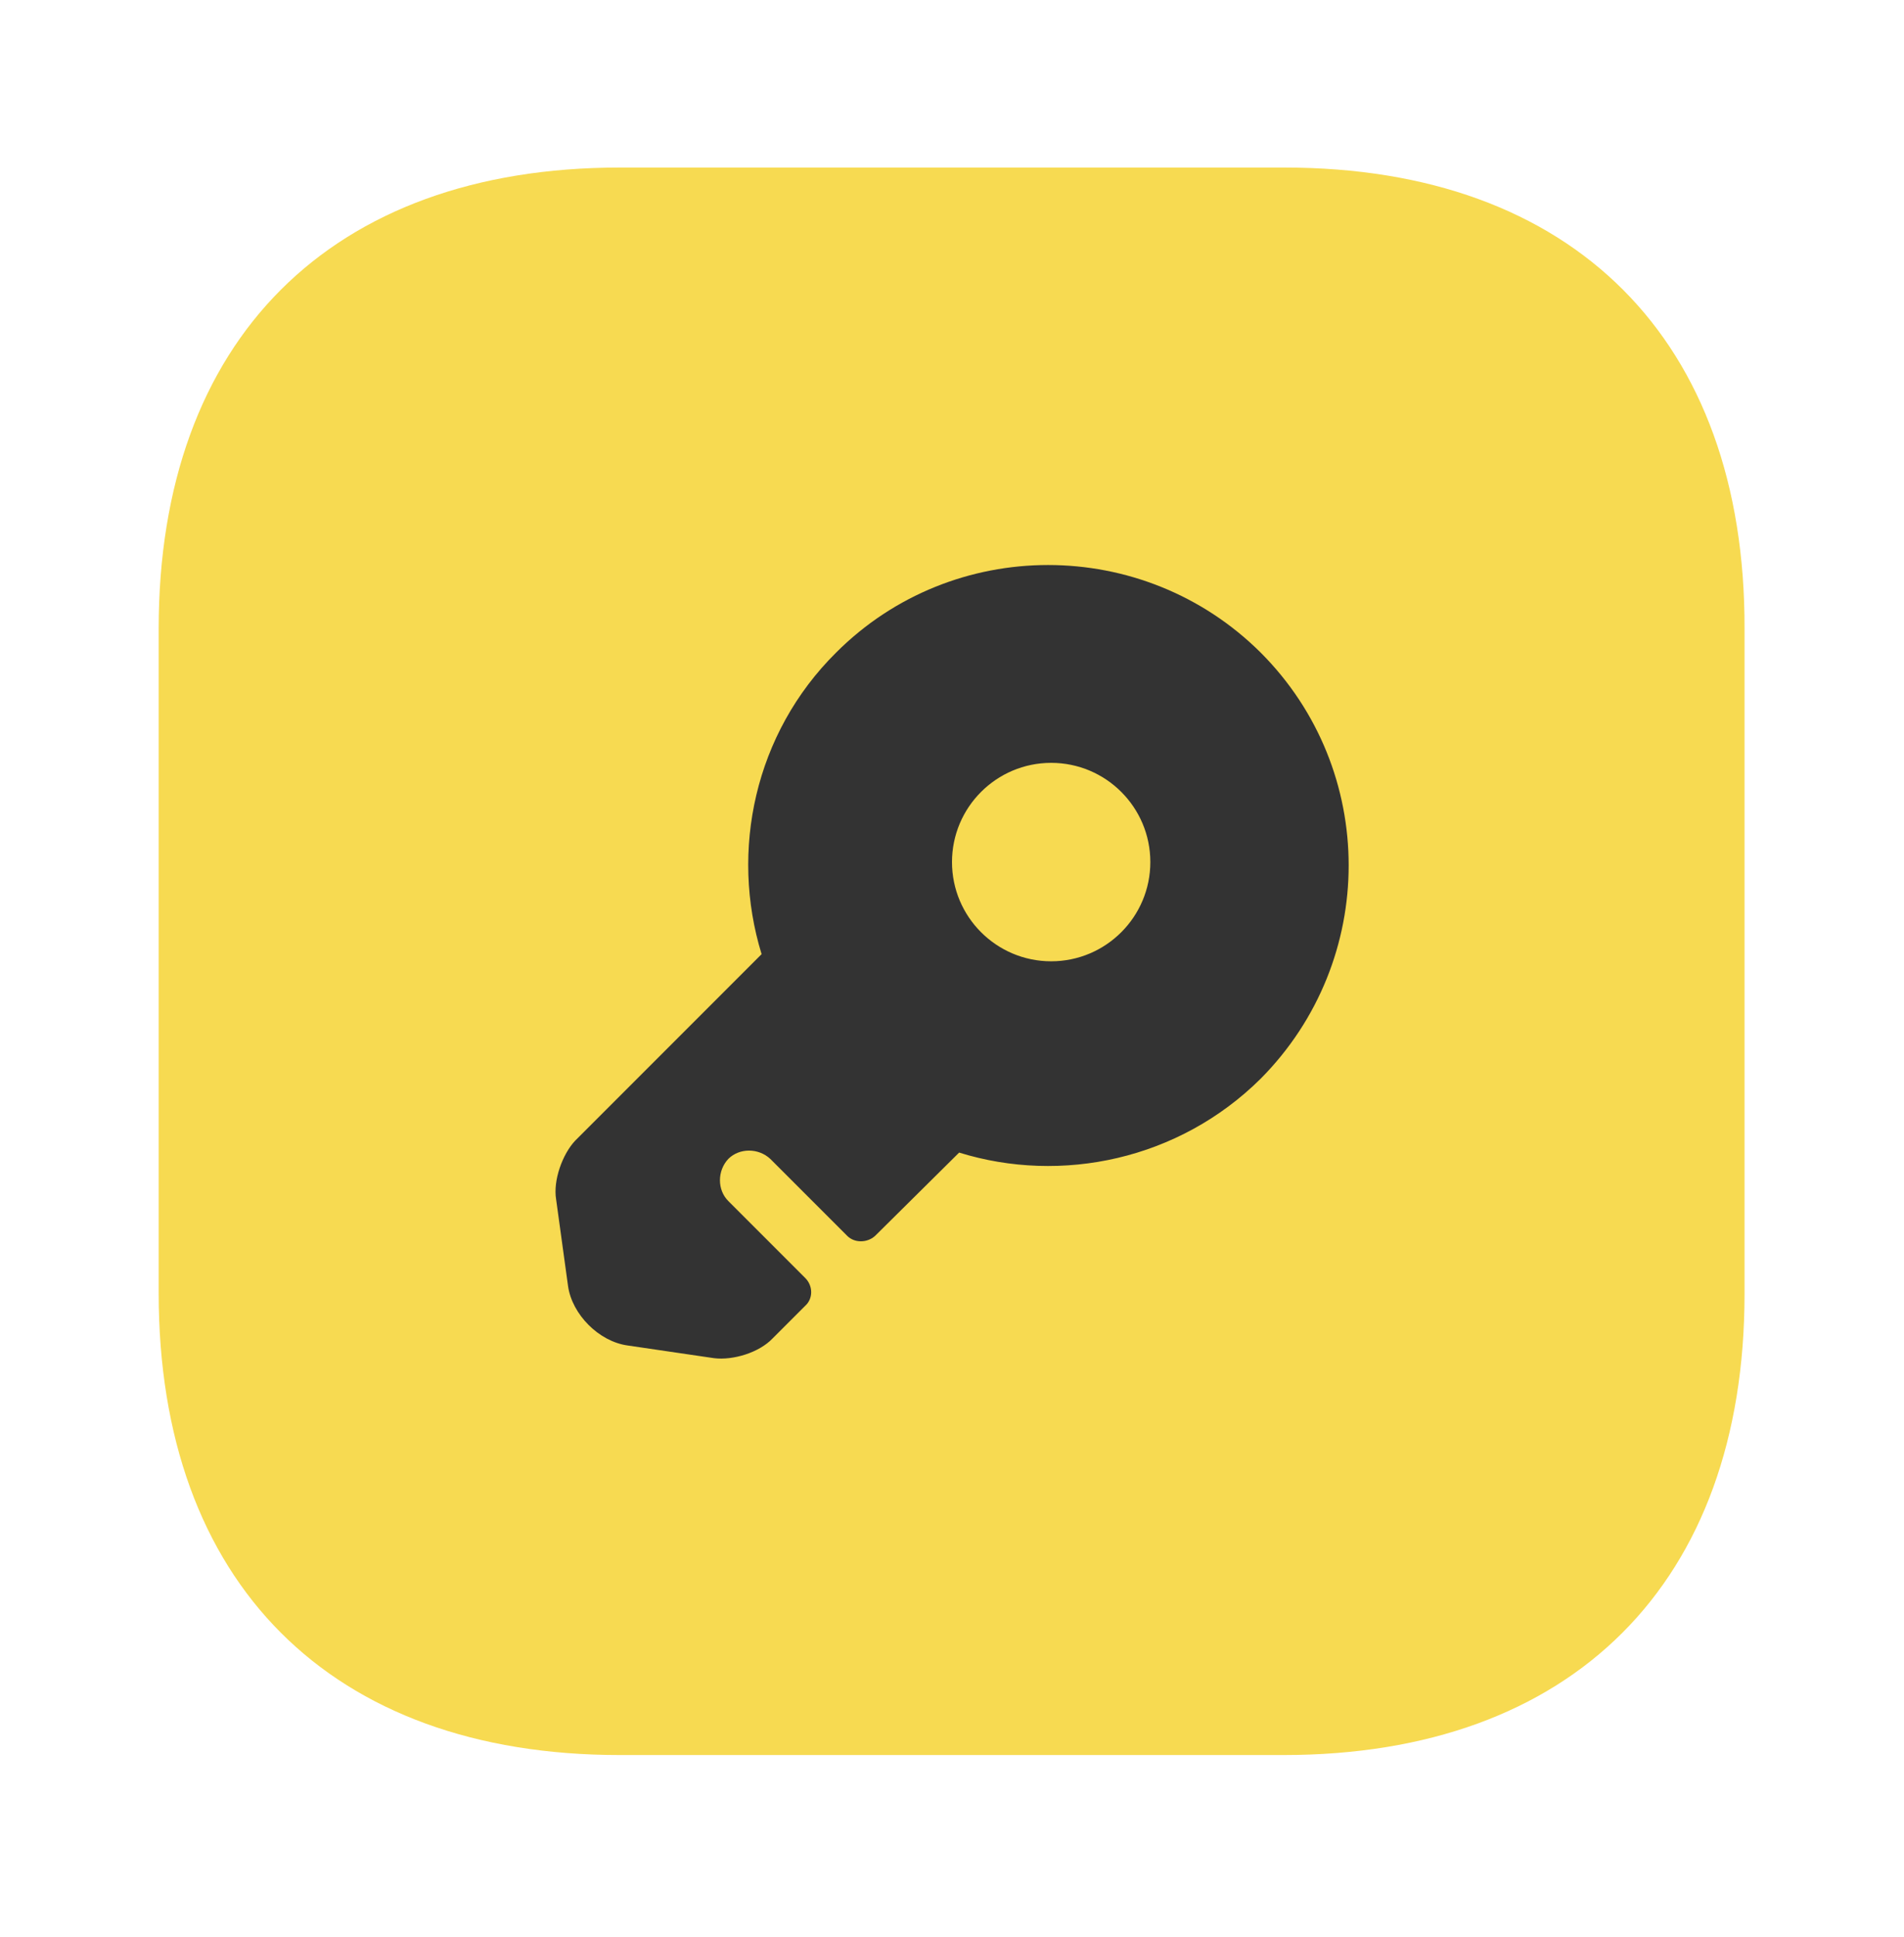
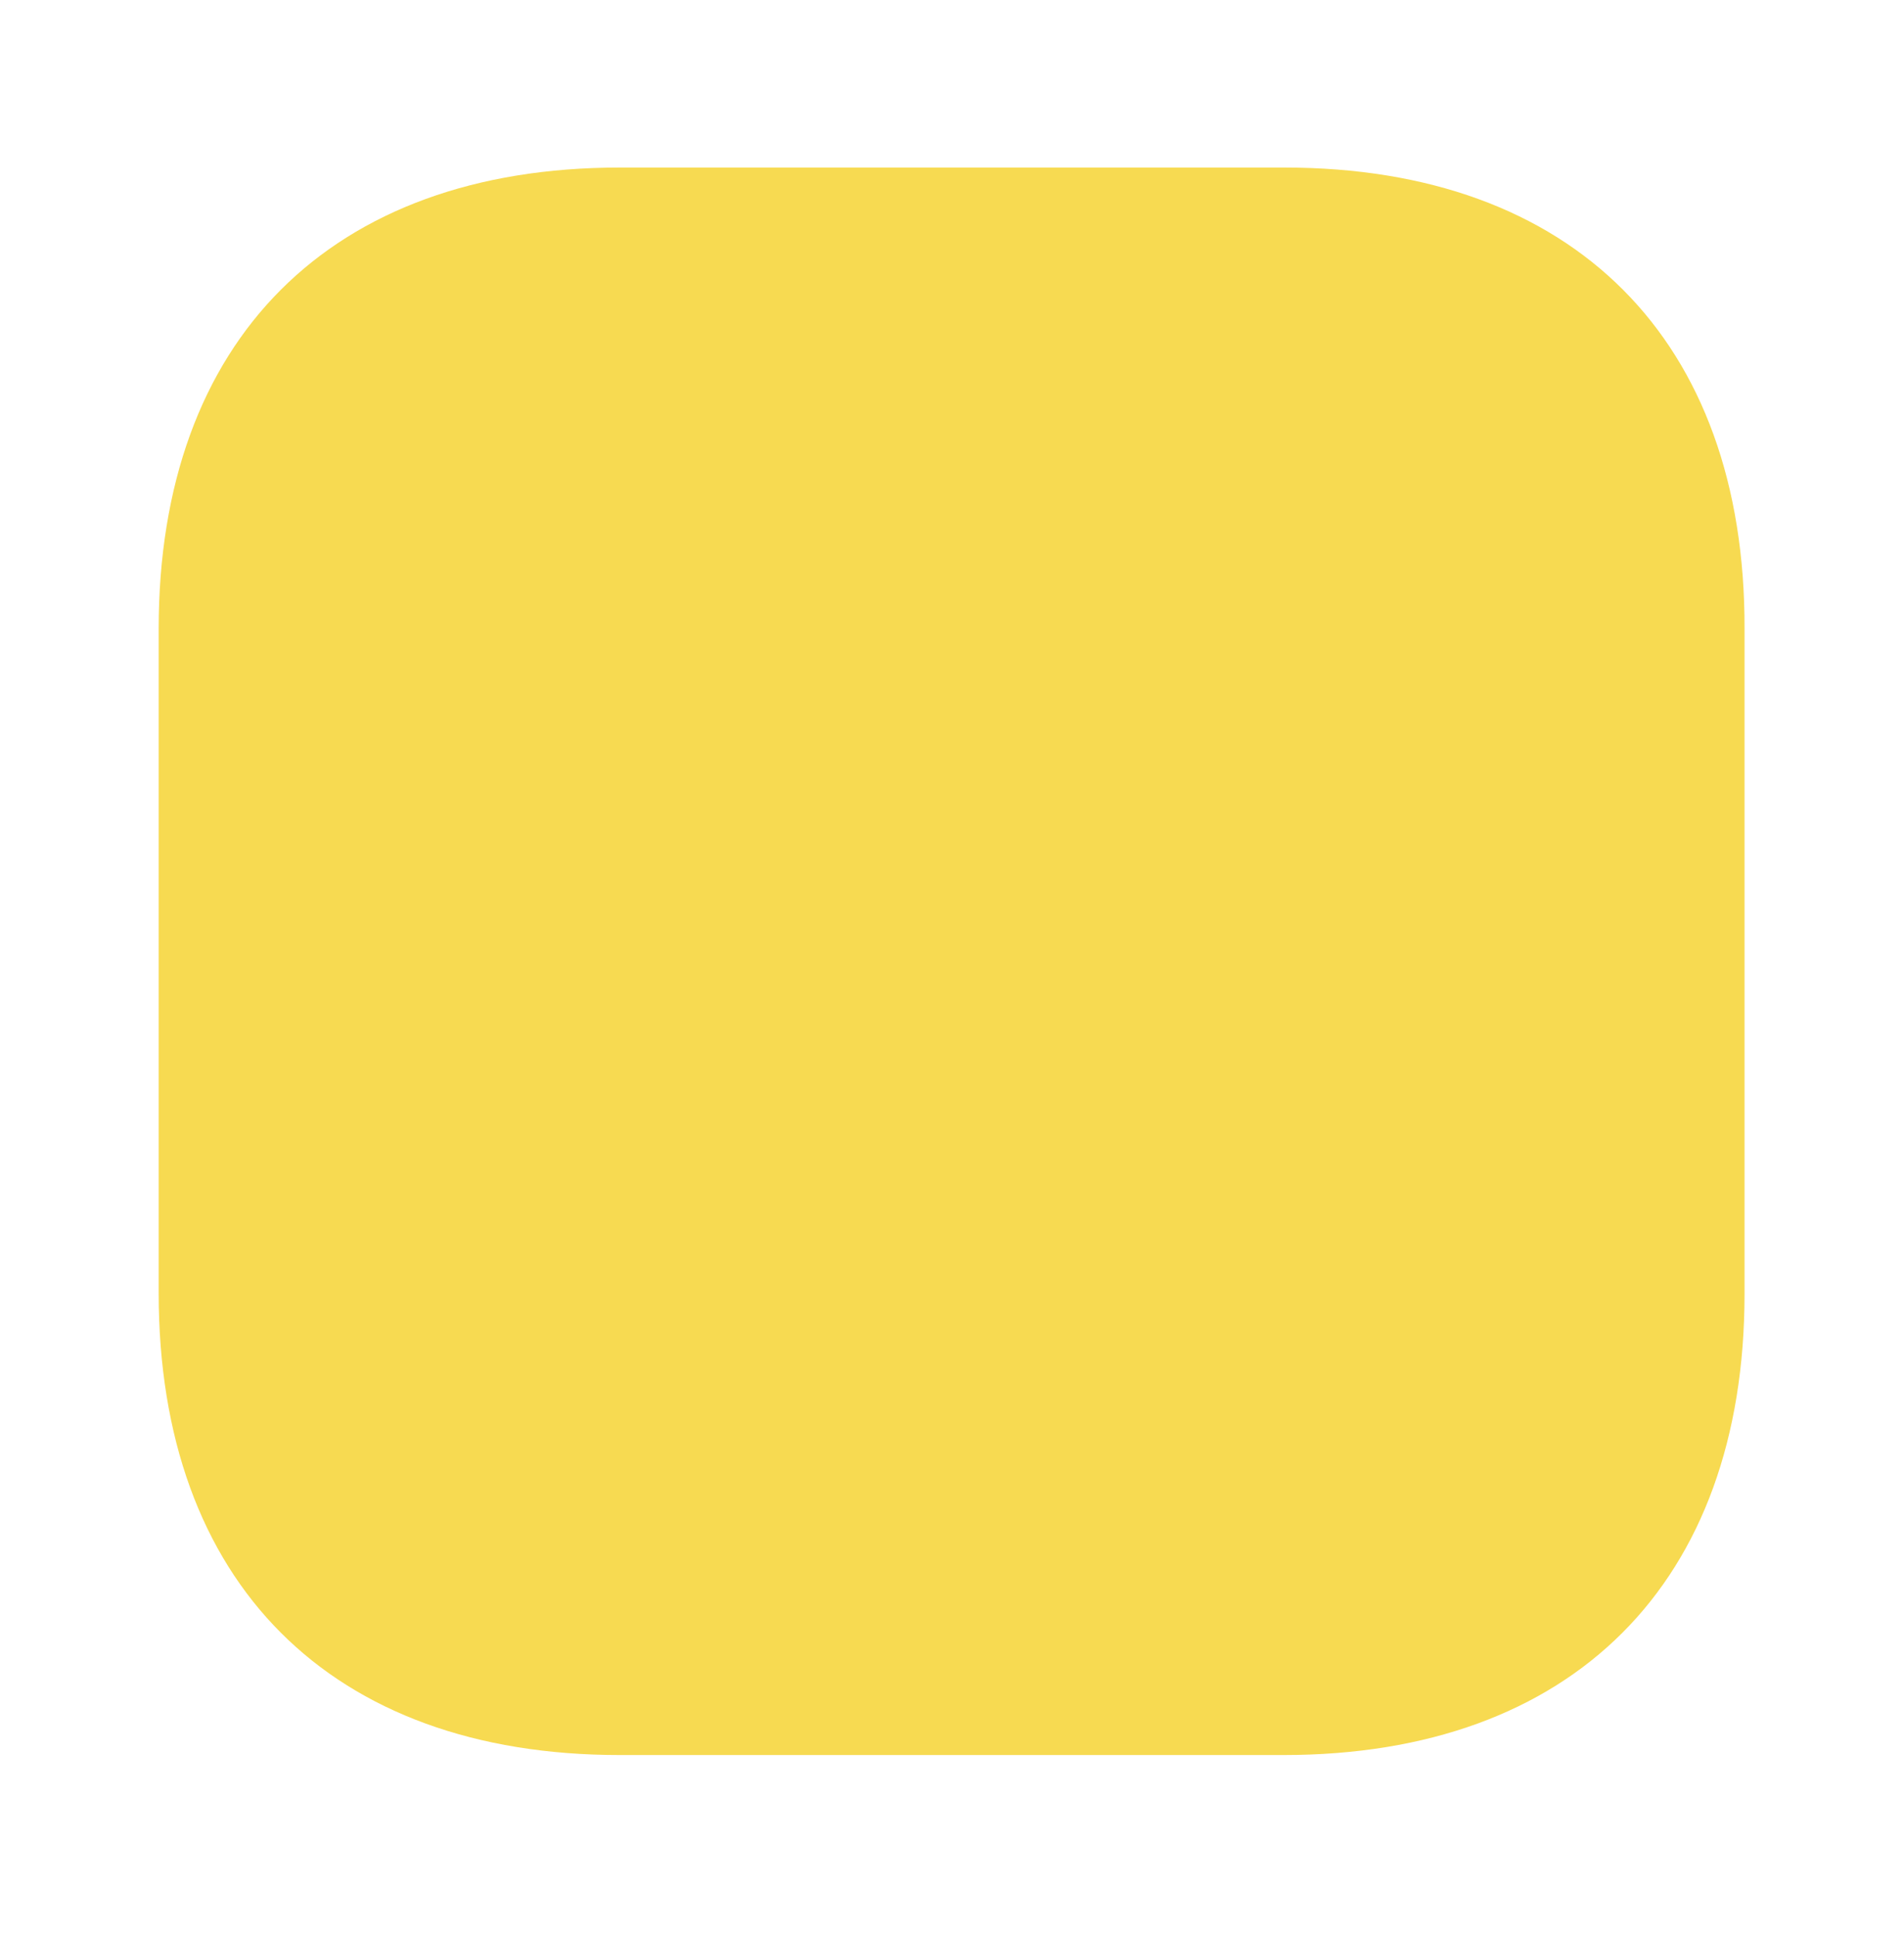
<svg xmlns="http://www.w3.org/2000/svg" width="60" height="61" viewBox="0 0 60 61" fill="none">
  <path opacity="0.8" d="M40.475 5.277H19.525C10.425 5.277 5 10.702 5 19.802V40.727C5 49.852 10.425 55.277 19.525 55.277H40.45C49.55 55.277 54.975 49.852 54.975 40.752V19.802C55 10.702 49.575 5.277 40.475 5.277Z" fill="#F5D126" />
-   <path d="M39.725 20.552C36.025 16.877 30.025 16.877 26.35 20.552C23.775 23.102 23 26.802 24 30.052L18.125 35.927C17.725 36.352 17.425 37.177 17.525 37.777L17.9 40.502C18.025 41.402 18.875 42.252 19.775 42.377L22.5 42.777C23.1 42.852 23.925 42.602 24.35 42.152L25.375 41.127C25.625 40.902 25.625 40.502 25.375 40.252L22.95 37.827C22.6 37.477 22.6 36.877 22.95 36.502C23.3 36.152 23.9 36.152 24.275 36.502L26.7 38.927C26.925 39.152 27.325 39.152 27.575 38.927L30.225 36.302C33.45 37.302 37.15 36.527 39.725 33.977C43.425 30.252 43.425 24.252 39.725 20.552ZM33.125 30.277C31.4 30.277 30 28.877 30 27.152C30 25.427 31.4 24.027 33.125 24.027C34.85 24.027 36.25 25.427 36.25 27.152C36.25 28.877 34.85 30.277 33.125 30.277Z" fill="#333333" />
</svg>